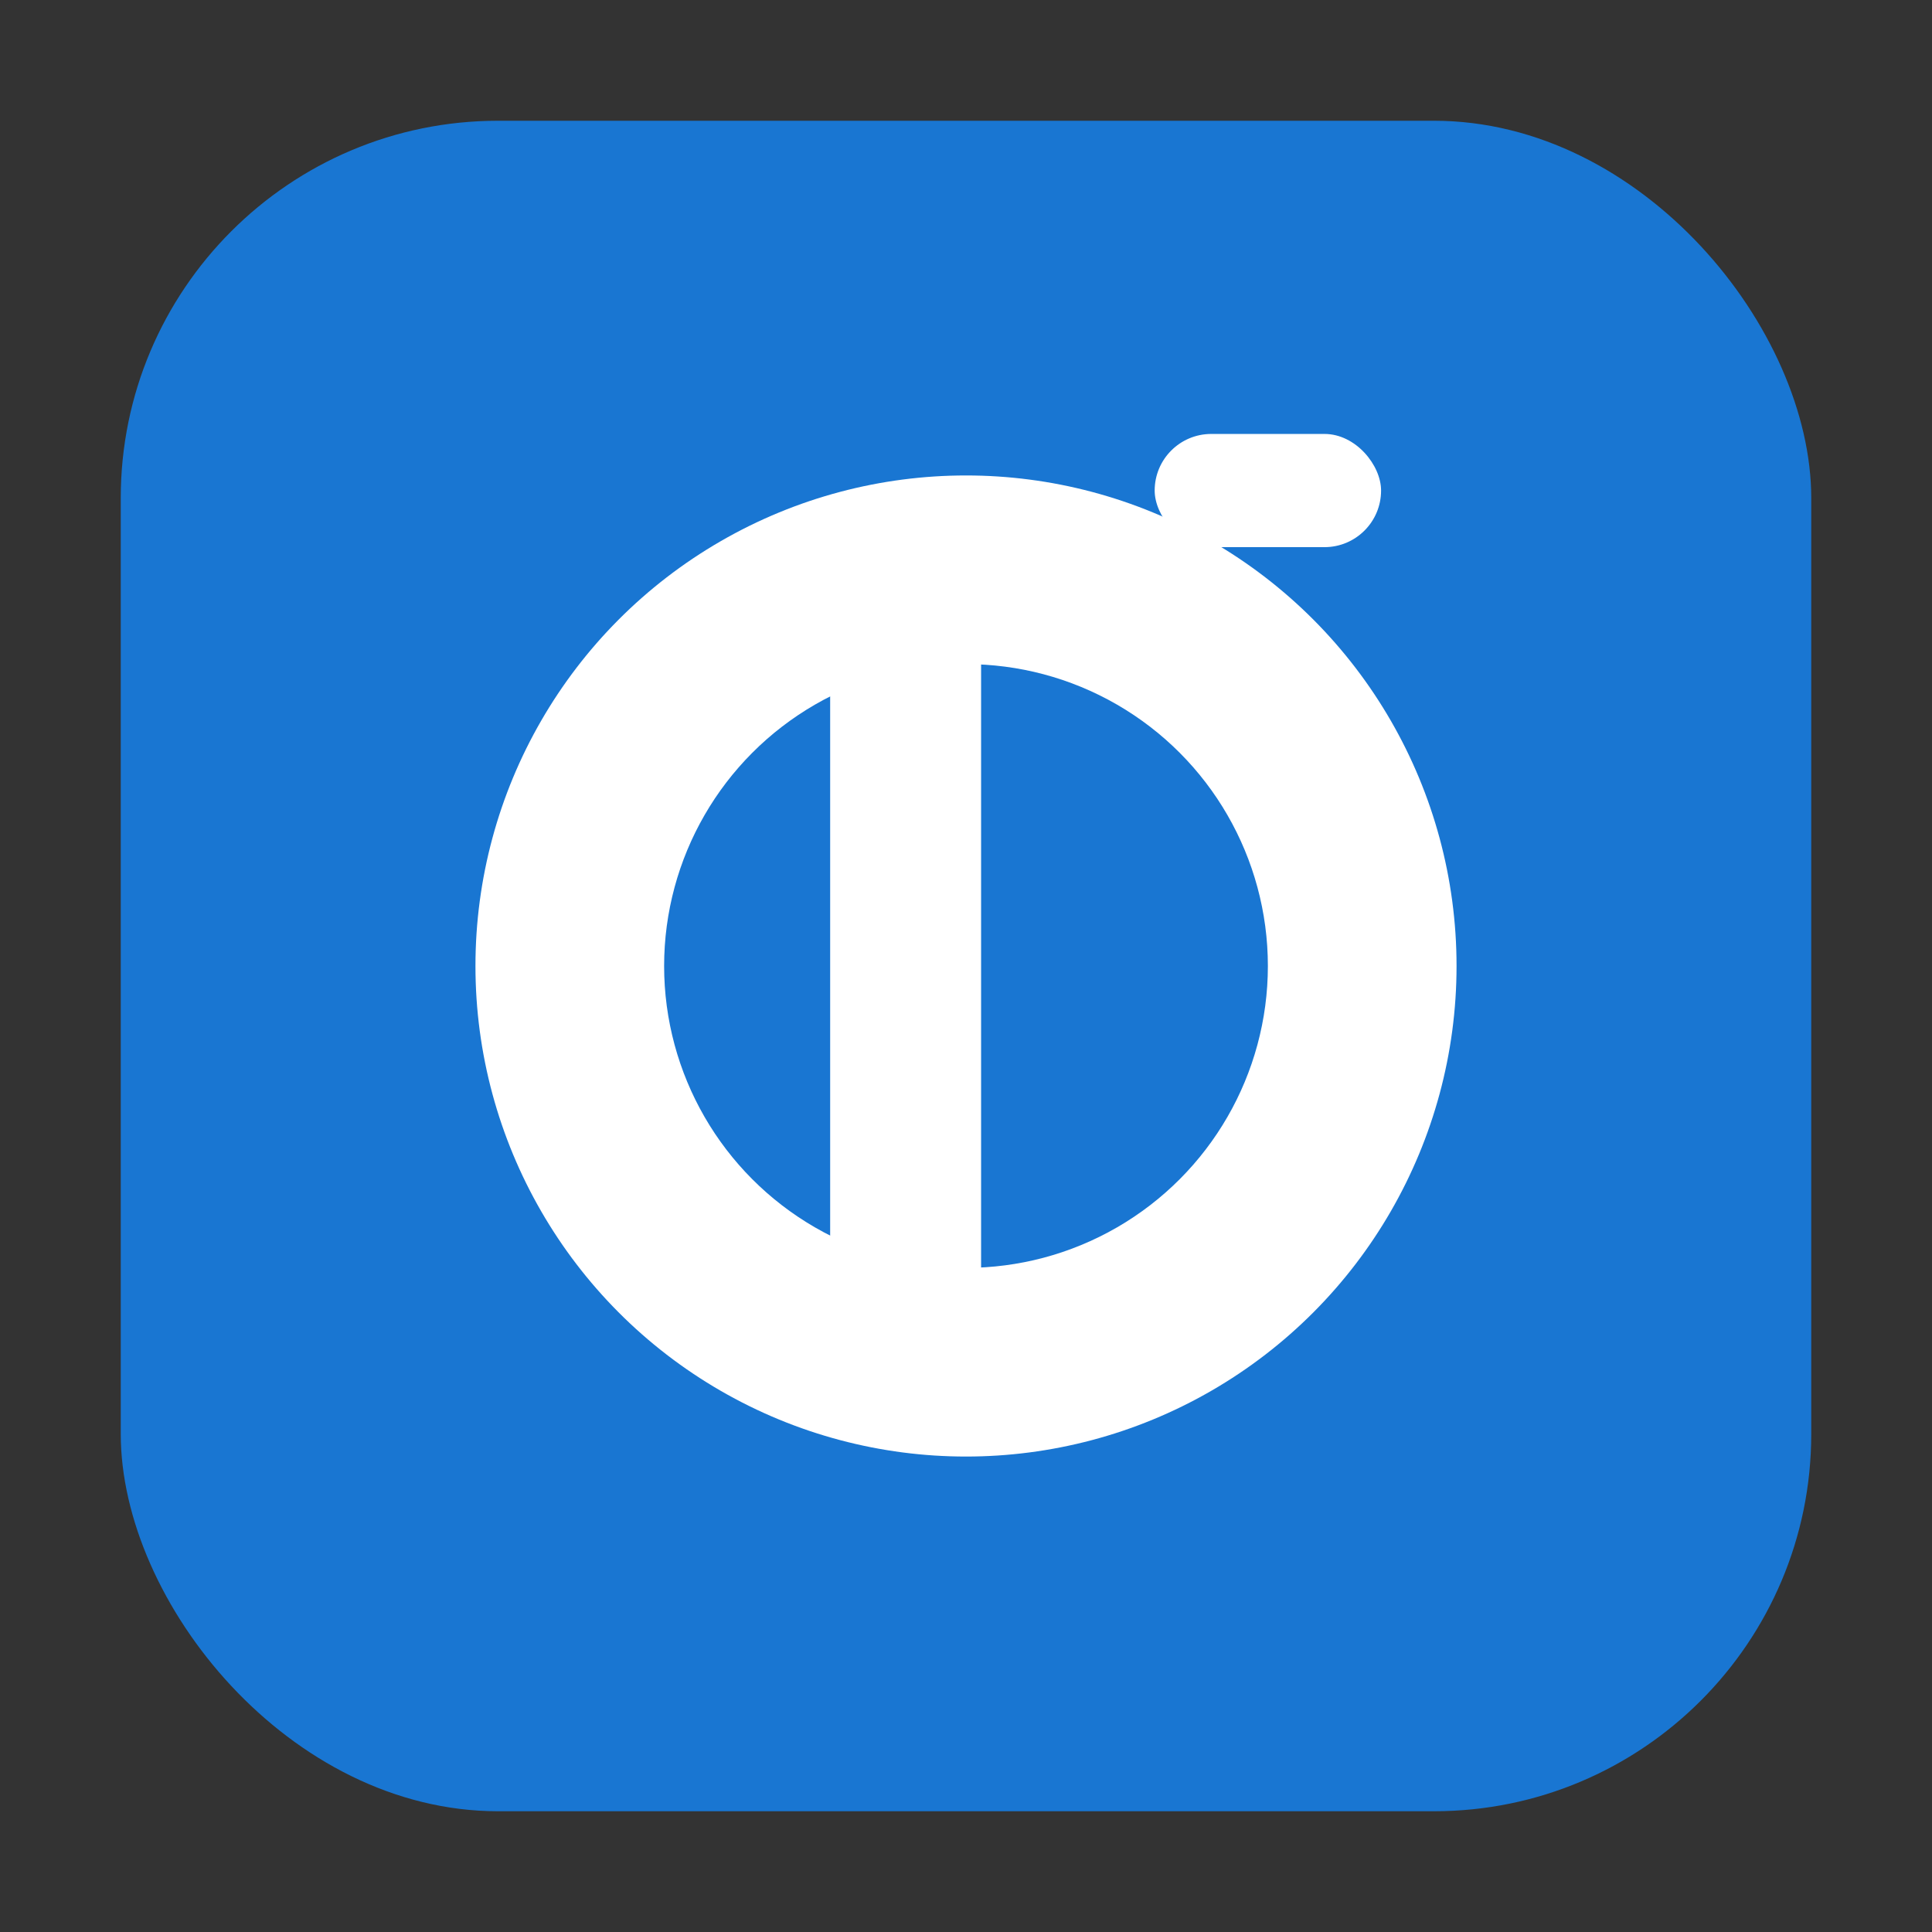
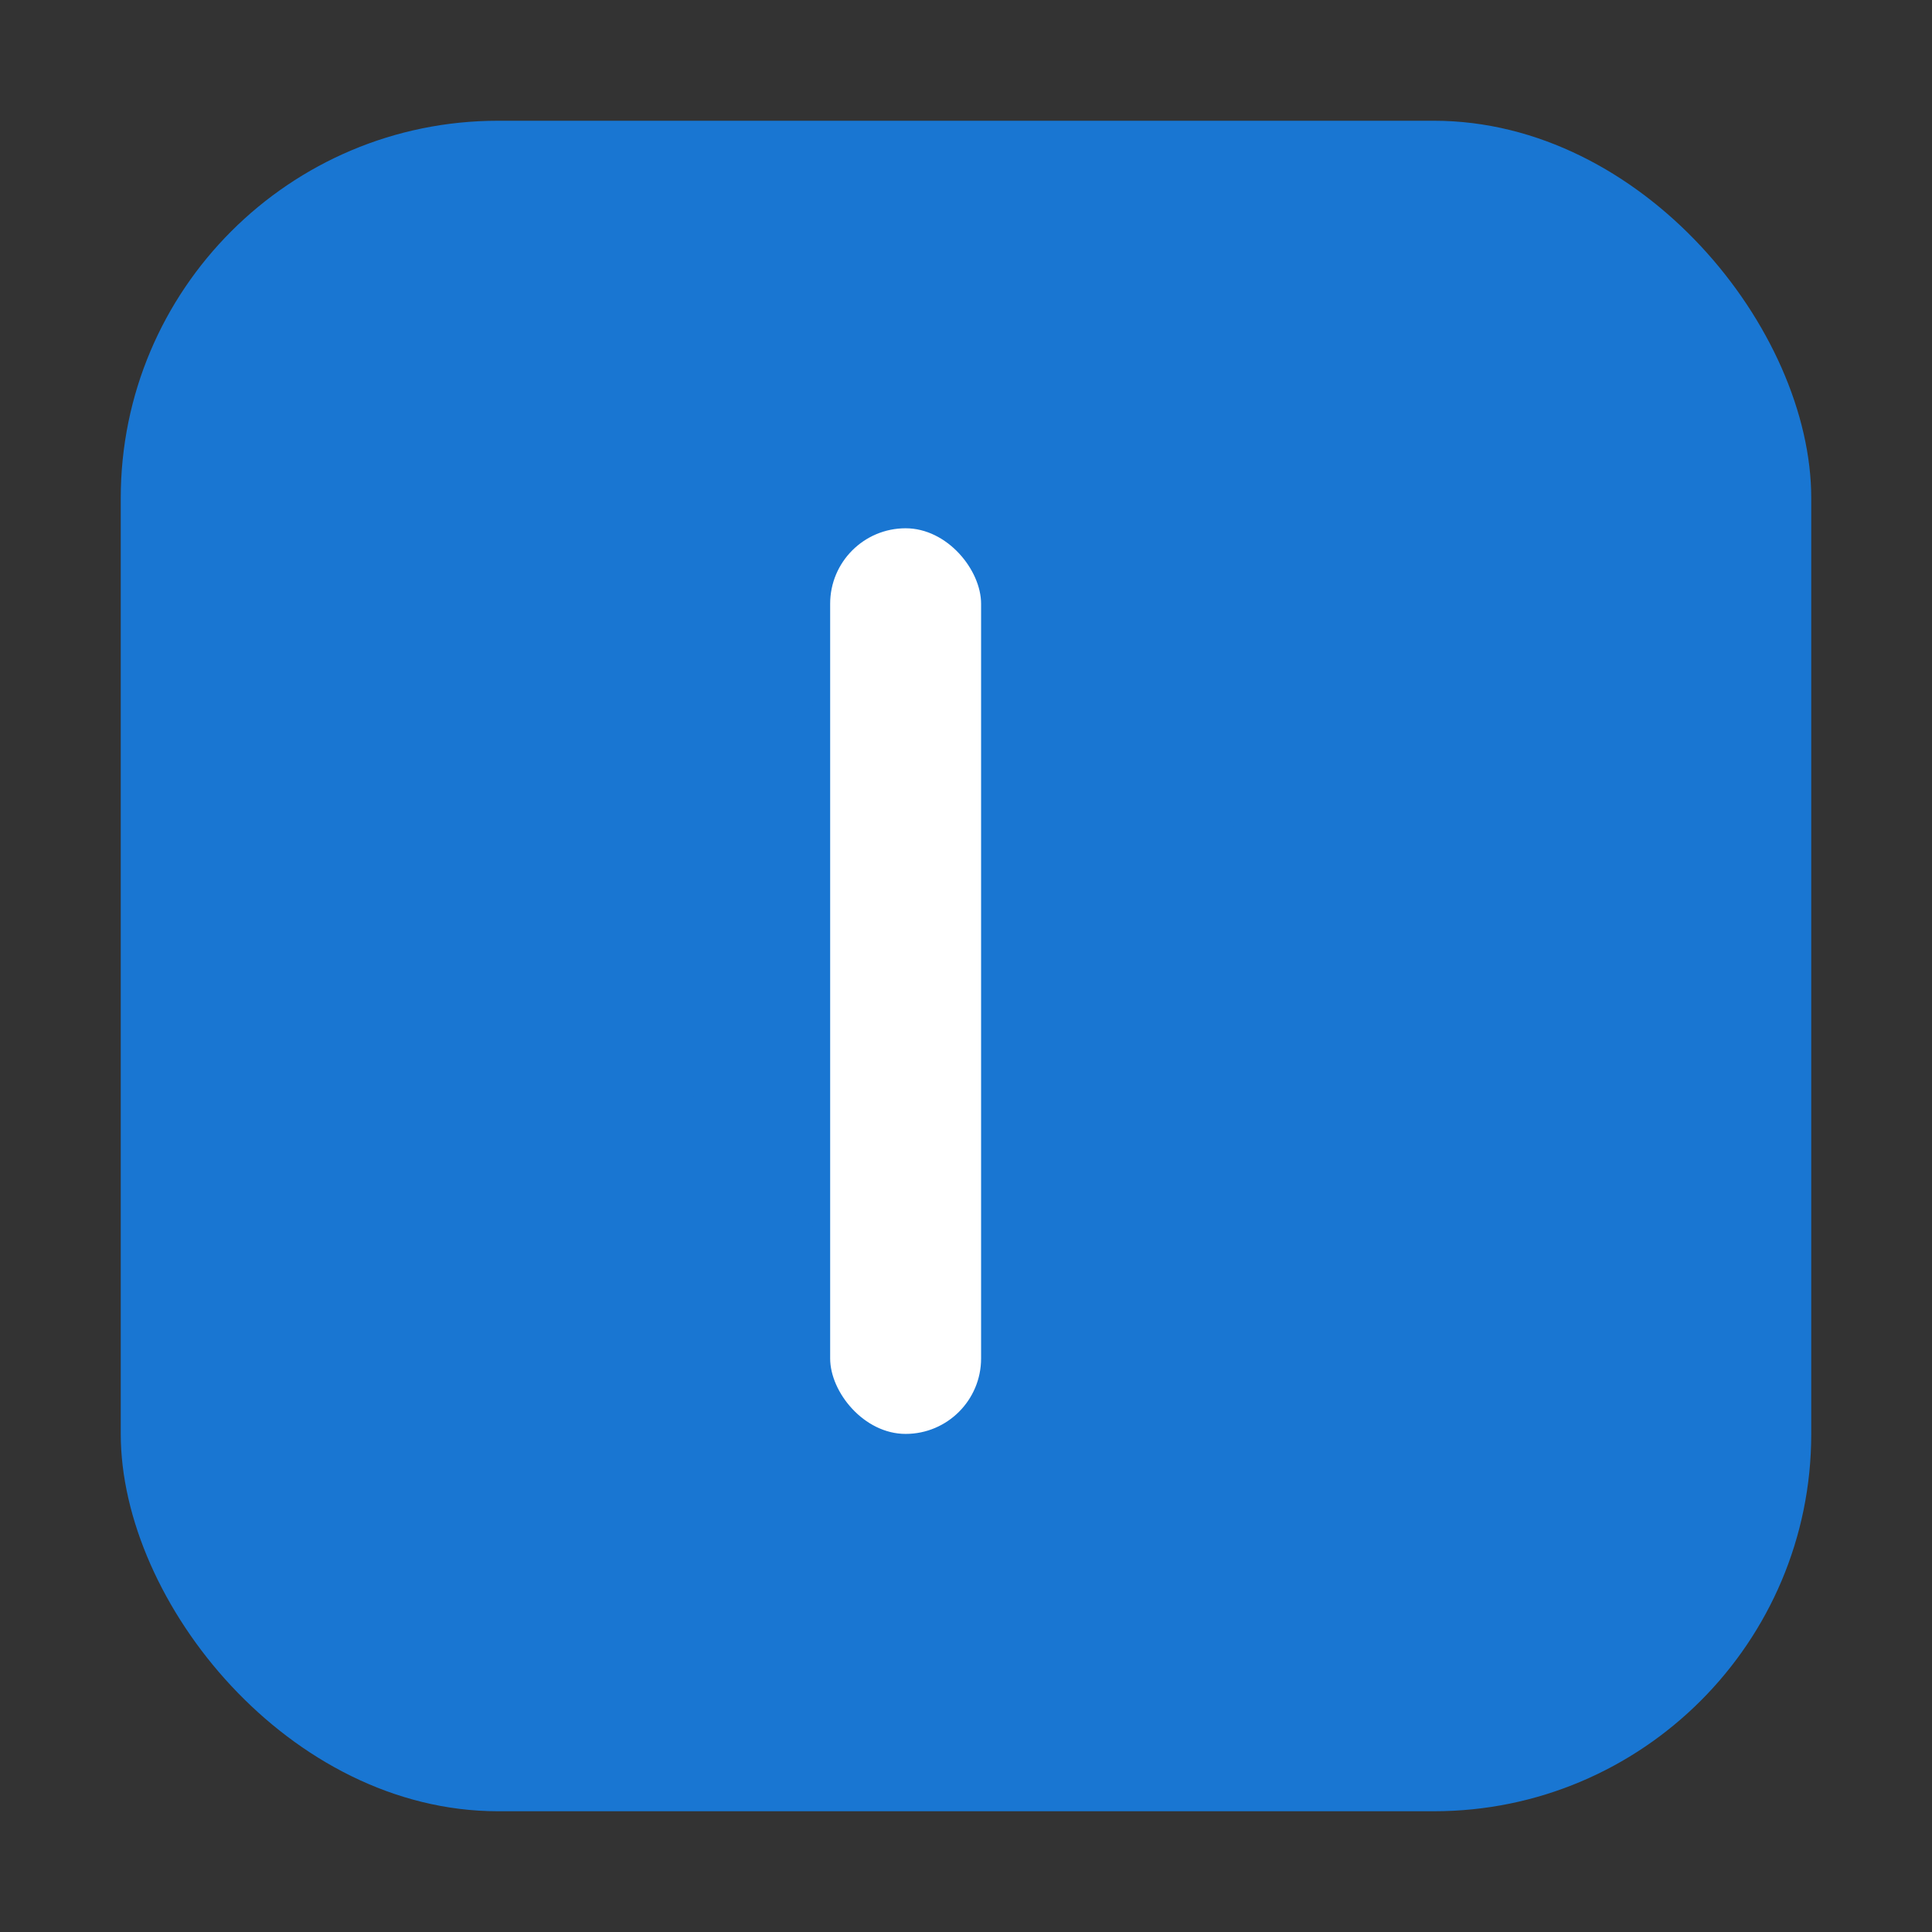
<svg xmlns="http://www.w3.org/2000/svg" width="1024" height="1024" viewBox="0 0 1024 1024" fill="none">
  <rect x="0" y="0" width="1024" height="1024" fill="#333333" stroke="none" />
  <rect x="64" y="64" width="896" height="896" rx="200" fill="#1976D2" />
-   <circle cx="512" cy="512" r="260" fill="#FFFFFF" />
  <circle cx="512" cy="512" r="160" fill="#1976D2" />
  <rect x="440" y="280" width="80" height="480" rx="40" fill="#FFFFFF" />
-   <rect x="612" y="230" width="120" height="60" rx="30" fill="#FFFFFF" />
</svg>